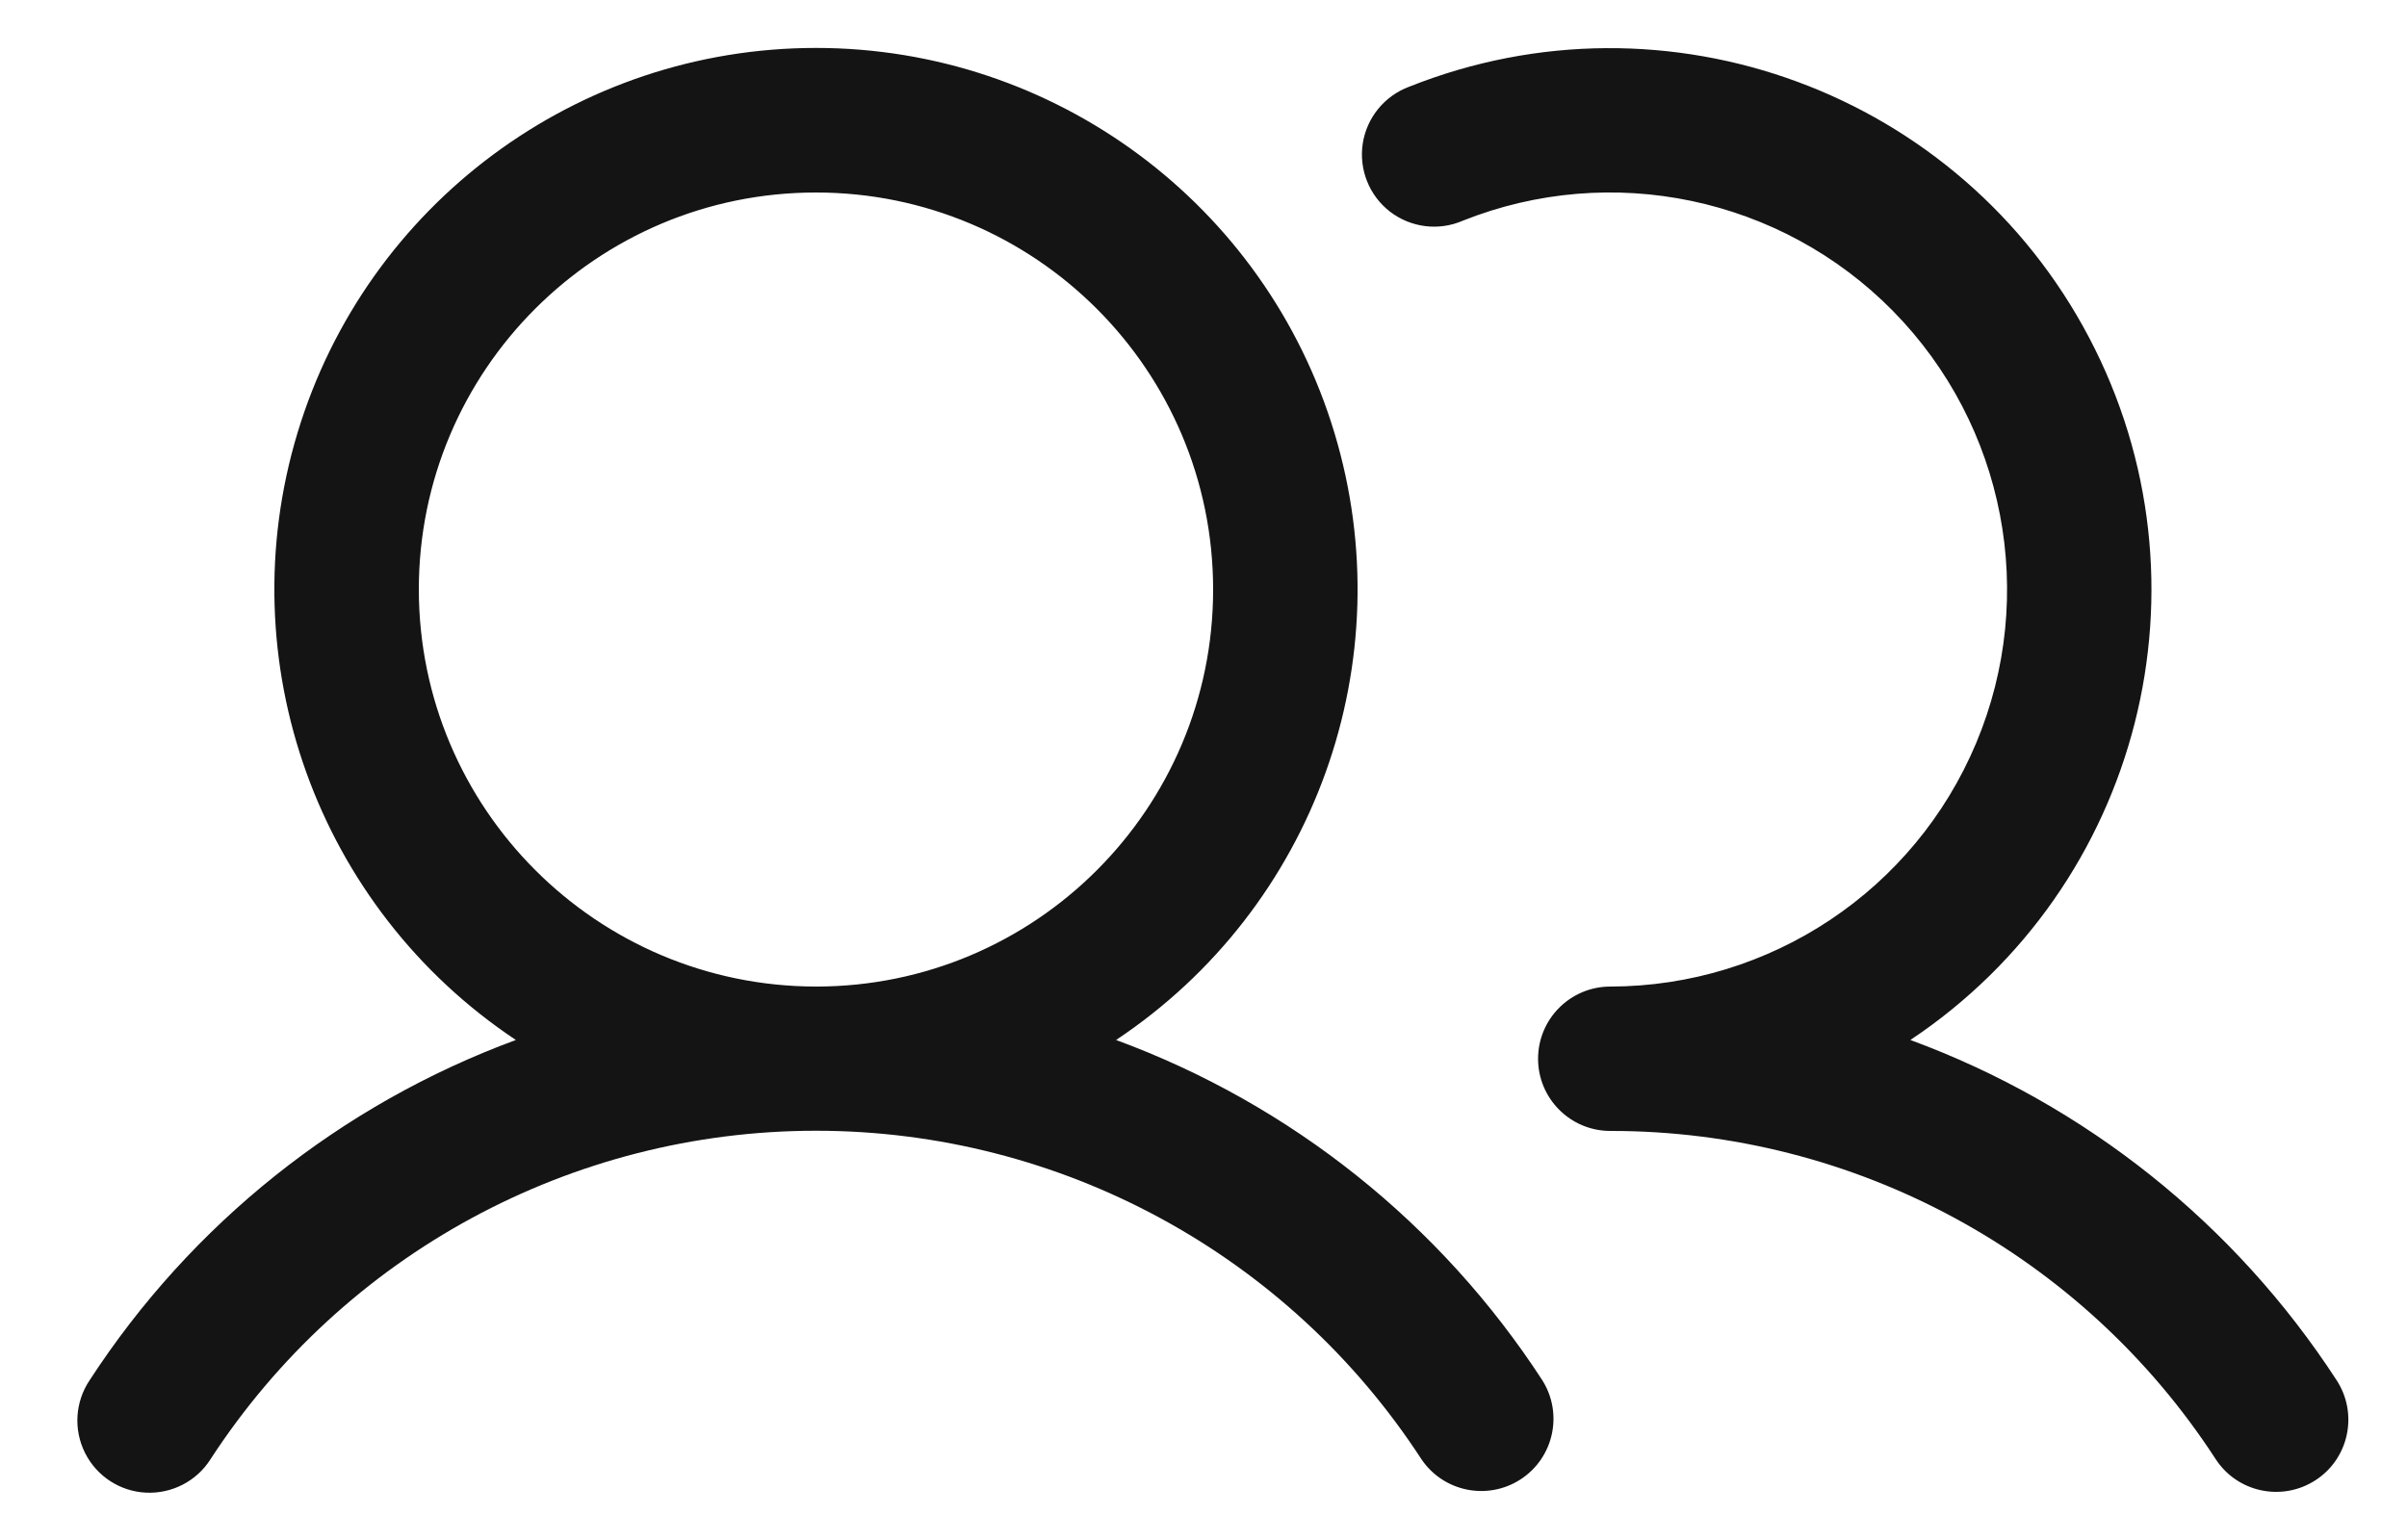
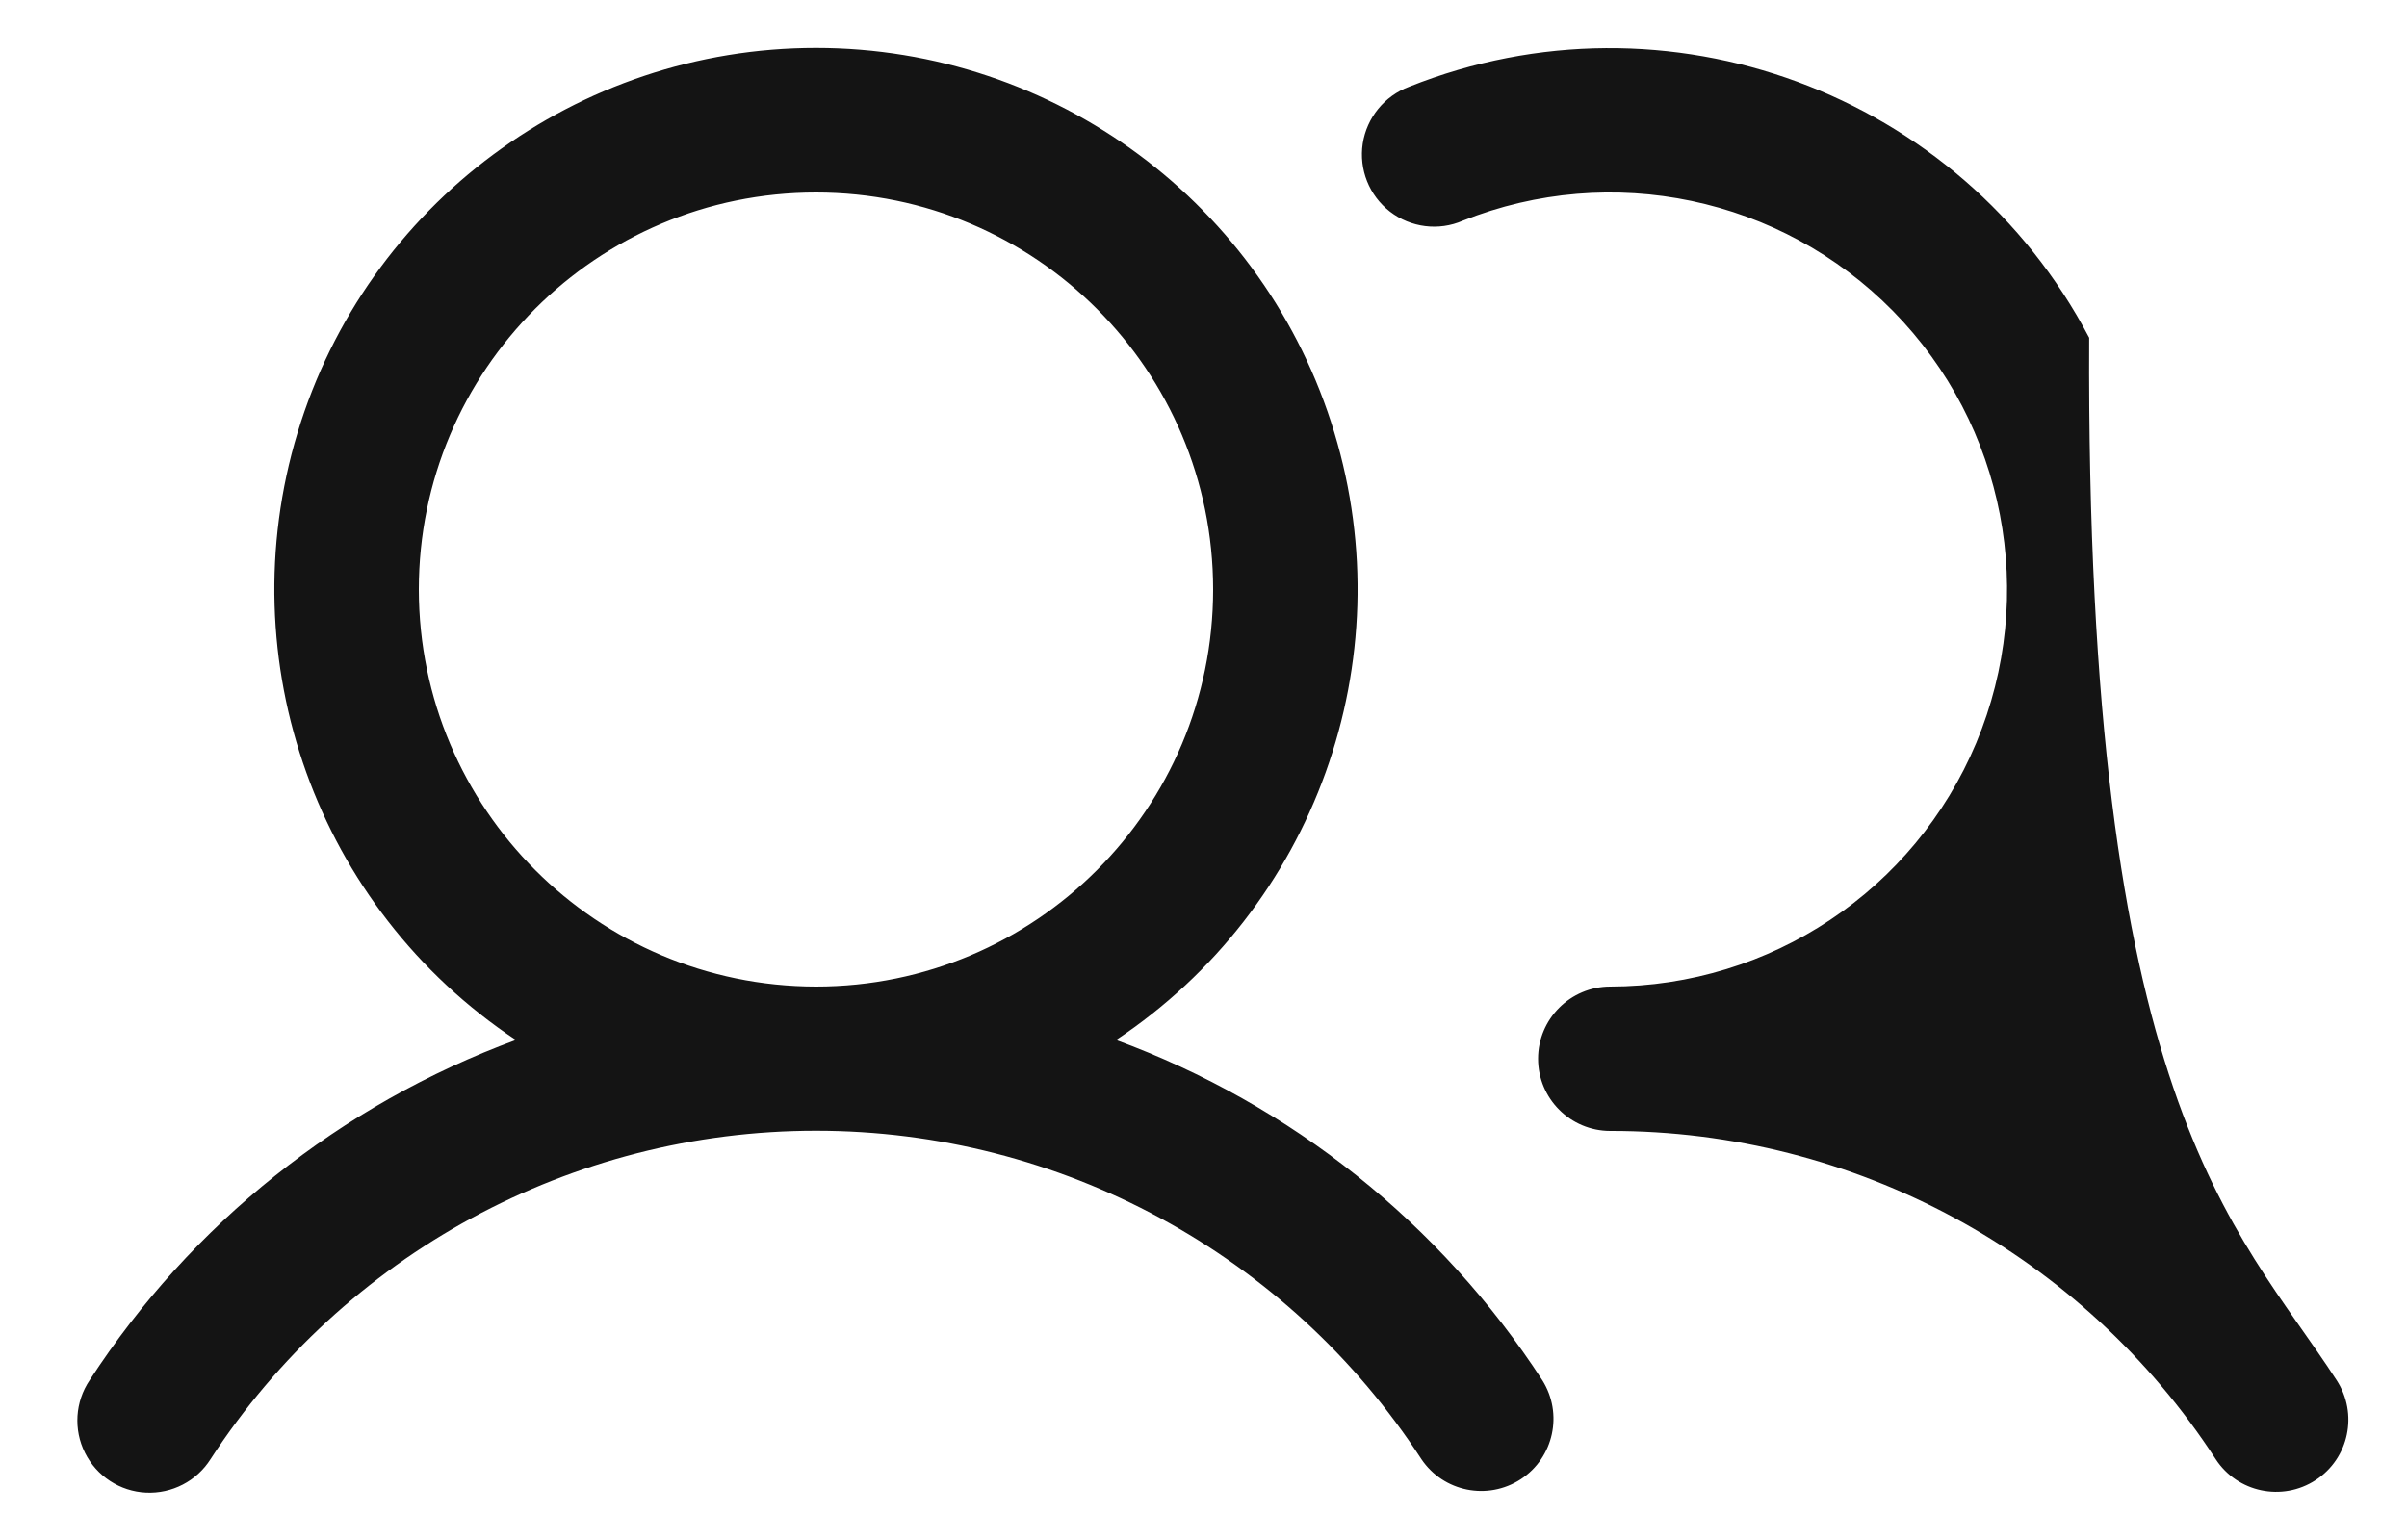
<svg xmlns="http://www.w3.org/2000/svg" width="25" height="16" viewBox="0 0 25 16" fill="none">
-   <path fill-rule="evenodd" clip-rule="evenodd" d="M11.592 10.805C13.656 9.431 14.577 6.868 13.859 4.494C13.142 2.121 10.954 0.498 8.475 0.498C5.996 0.498 3.809 2.121 3.091 4.494C2.373 6.868 3.294 9.431 5.358 10.805C3.54 11.475 1.987 12.715 0.931 14.34C0.78 14.565 0.762 14.853 0.883 15.095C1.004 15.337 1.246 15.495 1.516 15.508C1.786 15.521 2.043 15.388 2.187 15.16C3.571 13.032 5.937 11.748 8.475 11.748C11.013 11.748 13.379 13.032 14.763 15.16C14.992 15.5 15.451 15.593 15.795 15.369C16.138 15.145 16.238 14.687 16.019 14.34C14.963 12.715 13.411 11.475 11.592 10.805ZM4.35 6.125C4.35 3.847 6.197 2 8.475 2C10.753 2 12.6 3.847 12.6 6.125C12.6 8.403 10.753 10.25 8.475 10.25C6.198 10.247 4.353 8.402 4.35 6.125ZM24.051 15.378C23.704 15.604 23.239 15.507 23.013 15.16C21.631 13.03 19.264 11.747 16.725 11.75C16.311 11.75 15.975 11.414 15.975 11C15.975 10.586 16.311 10.25 16.725 10.25C18.386 10.248 19.885 9.25 20.526 7.718C21.168 6.186 20.827 4.418 19.663 3.233C18.498 2.048 16.736 1.678 15.193 2.293C14.943 2.402 14.653 2.365 14.437 2.199C14.221 2.032 14.113 1.761 14.154 1.491C14.196 1.222 14.38 0.996 14.636 0.901C17.311 -0.165 20.359 0.96 21.699 3.509C23.039 6.058 22.238 9.207 19.842 10.805C21.661 11.475 23.213 12.715 24.269 14.34C24.495 14.687 24.398 15.152 24.051 15.378Z" fill="#141414" />
+   <path fill-rule="evenodd" clip-rule="evenodd" d="M11.592 10.805C13.656 9.431 14.577 6.868 13.859 4.494C13.142 2.121 10.954 0.498 8.475 0.498C5.996 0.498 3.809 2.121 3.091 4.494C2.373 6.868 3.294 9.431 5.358 10.805C3.54 11.475 1.987 12.715 0.931 14.34C0.78 14.565 0.762 14.853 0.883 15.095C1.004 15.337 1.246 15.495 1.516 15.508C1.786 15.521 2.043 15.388 2.187 15.16C3.571 13.032 5.937 11.748 8.475 11.748C11.013 11.748 13.379 13.032 14.763 15.16C14.992 15.5 15.451 15.593 15.795 15.369C16.138 15.145 16.238 14.687 16.019 14.34C14.963 12.715 13.411 11.475 11.592 10.805ZM4.35 6.125C4.35 3.847 6.197 2 8.475 2C10.753 2 12.6 3.847 12.6 6.125C12.6 8.403 10.753 10.25 8.475 10.25C6.198 10.247 4.353 8.402 4.35 6.125ZM24.051 15.378C23.704 15.604 23.239 15.507 23.013 15.16C21.631 13.03 19.264 11.747 16.725 11.75C16.311 11.75 15.975 11.414 15.975 11C15.975 10.586 16.311 10.25 16.725 10.25C18.386 10.248 19.885 9.25 20.526 7.718C21.168 6.186 20.827 4.418 19.663 3.233C18.498 2.048 16.736 1.678 15.193 2.293C14.943 2.402 14.653 2.365 14.437 2.199C14.221 2.032 14.113 1.761 14.154 1.491C14.196 1.222 14.38 0.996 14.636 0.901C17.311 -0.165 20.359 0.96 21.699 3.509C21.661 11.475 23.213 12.715 24.269 14.34C24.495 14.687 24.398 15.152 24.051 15.378Z" fill="#141414" />
</svg>